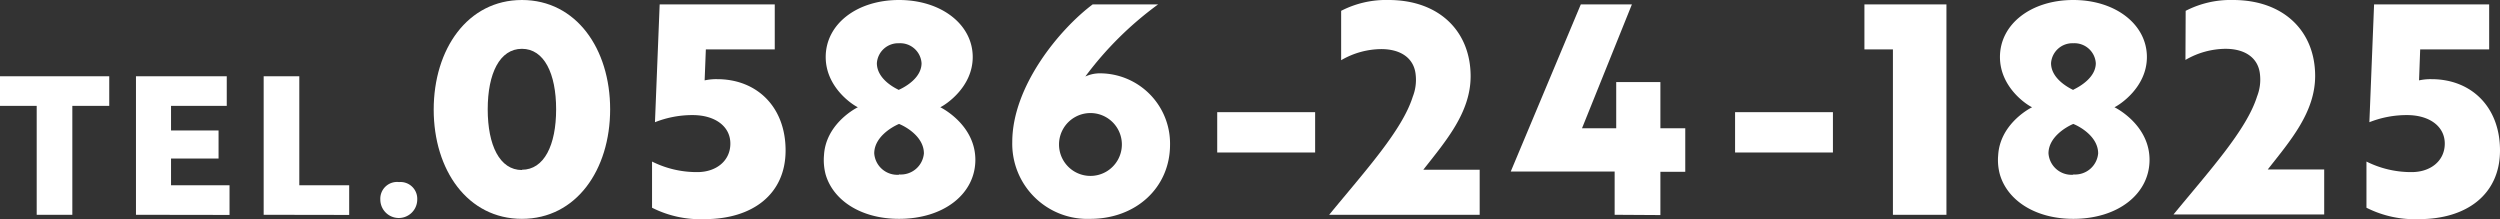
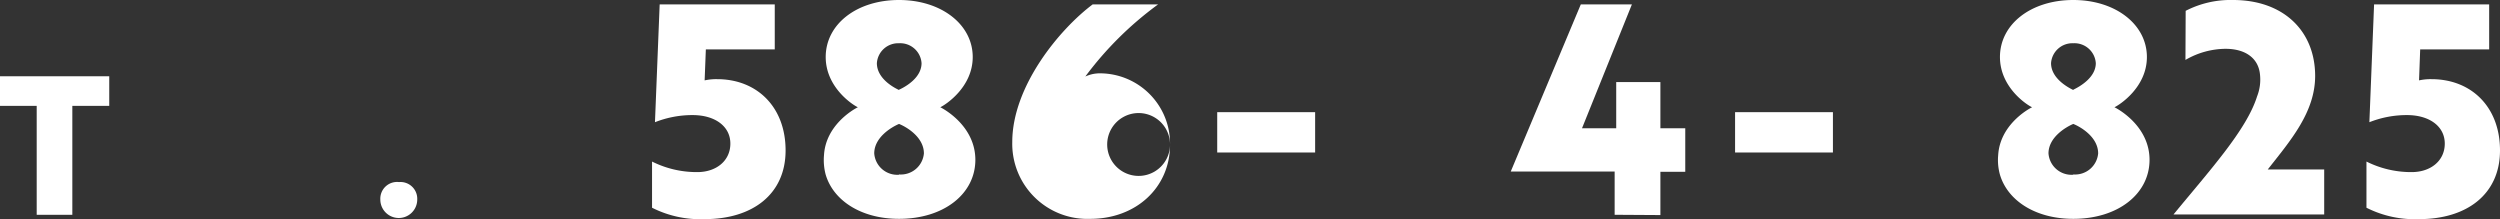
<svg xmlns="http://www.w3.org/2000/svg" viewBox="0 0 350.82 30.75">
  <rect x="0" y="0" width="350.82" height="30.75" fill="#333333" stroke="none" />
  <defs>
    <style>.cls-1{fill:#fff;}</style>
  </defs>
  <title>txt_tel</title>
  <g id="Layer_2" data-name="Layer 2">
    <g id="safety">
      <path class="cls-1" d="M10.15,14.86V30.14h-5V14.86H0V10.7H15.33v4.16Z" />
-       <path class="cls-1" d="M19.08,30.14V10.7H31.82v4.16H24v3.45h6.67v3.94H24V26h8.21v4.16Z" />
-       <path class="cls-1" d="M37,30.14V10.7H42V26h7v4.16Z" />
      <path class="cls-1" d="M56,25.55A2.35,2.35,0,0,1,58.55,28a2.59,2.59,0,0,1-5.18,0A2.35,2.35,0,0,1,56,25.55Z" />
-       <path class="cls-1" d="M73.24,0c7.62,0,12.38,6.85,12.38,15.34S80.86,30.71,73.24,30.71,60.86,23.86,60.86,15.38,65.61,0,73.24,0Zm0,23.82c3.11,0,4.8-3.44,4.8-8.48s-1.69-8.49-4.8-8.49-4.8,3.44-4.8,8.49S70.12,23.86,73.24,23.86Z" />
      <path class="cls-1" d="M91.5,22.67a14,14,0,0,0,6.36,1.48c2.62,0,4.63-1.56,4.63-4s-2.17-4-5.29-4a14.25,14.25,0,0,0-5.29,1L92.57.62h16.15V6.93H99.05l-.17,4.35a7.44,7.44,0,0,1,1.77-.17c5.53,0,9.59,3.86,9.59,10s-4.63,9.64-11.36,9.64a15,15,0,0,1-7.38-1.6Z" />
      <path class="cls-1" d="M115.87,8c0-4.6,4.35-8,10.29-8S136.5,3.44,136.5,8c0,4.22-3.77,6.68-4.55,7.05.9.45,4.92,2.87,4.92,7.38,0,4.75-4.39,8.28-10.71,8.28-5.33,0-9.22-2.58-10.29-6.19a7.92,7.92,0,0,1-.24-2.75c.24-4.14,4-6.35,4.75-6.72C119.65,14.72,115.87,12.26,115.87,8Zm10.29,16.48a3.25,3.25,0,0,0,3.49-2.95c0-2.26-2.38-3.69-3.49-4.14-1.06.45-3.48,1.88-3.48,4.14A3.24,3.24,0,0,0,126.16,24.52Zm0-11.89c1-.45,3.16-1.72,3.16-3.73a3,3,0,0,0-3.16-2.79,3,3,0,0,0-3.11,2.79C123.05,10.91,125.18,12.18,126.16,12.63Z" />
-       <path class="cls-1" d="M164.19,20.3c0,6-4.75,10.41-11.19,10.41a10.54,10.54,0,0,1-10.95-10.78c0-7.83,6.64-15.83,11.28-19.31h9.18A47.79,47.79,0,0,0,152.3,10.74a4.86,4.86,0,0,1,2-.45A9.86,9.86,0,0,1,164.19,20.3Zm-6.76,0a4.41,4.41,0,0,0-8.82-.05,4.41,4.41,0,1,0,8.82.05Z" />
+       <path class="cls-1" d="M164.19,20.3c0,6-4.75,10.41-11.19,10.41a10.54,10.54,0,0,1-10.95-10.78c0-7.83,6.64-15.83,11.28-19.31h9.18A47.79,47.79,0,0,0,152.3,10.74a4.86,4.86,0,0,1,2-.45A9.86,9.86,0,0,1,164.19,20.3Za4.41,4.41,0,0,0-8.82-.05,4.41,4.41,0,1,0,8.82.05Z" />
      <path class="cls-1" d="M170.81,15.74h13.74V21.4H170.81Z" />
-       <path class="cls-1" d="M188.2,1.52A13.74,13.74,0,0,1,194.85,0C202,0,206.37,4.43,206.37,10.7c0,5.09-3.49,9.1-6.64,13.12h7.91v6.32H186.52c5.09-6.2,10.25-11.85,11.73-16.57a6.43,6.43,0,0,0,.41-3.07c-.21-2.26-2-3.61-4.84-3.61a11.33,11.33,0,0,0-5.62,1.56Z" />
      <path class="cls-1" d="M226.58,30.14V24.07H212L221.83.62H229L222,18h4.8V11.52H233V18h3.49v6.11H233v6.07Z" />
      <path class="cls-1" d="M243.48,15.74h13.73V21.4H243.48Z" />
-       <path class="cls-1" d="M273.14.62V30.14h-7.51V6.93h-4V.62Z" />
      <path class="cls-1" d="M280.65,8c0-4.6,4.35-8,10.29-8s10.33,3.44,10.33,8c0,4.22-3.77,6.68-4.55,7.05.9.45,4.92,2.87,4.92,7.38,0,4.75-4.39,8.28-10.7,8.28-5.33,0-9.22-2.58-10.29-6.19a7.69,7.69,0,0,1-.25-2.75c.25-4.14,4-6.35,4.76-6.72C284.42,14.72,280.65,12.26,280.65,8Zm10.29,16.48a3.25,3.25,0,0,0,3.49-2.95c0-2.26-2.38-3.69-3.49-4.14-1.06.45-3.48,1.88-3.48,4.14A3.24,3.24,0,0,0,290.94,24.52Zm0-11.89c.94-.45,3.16-1.72,3.16-3.73a3,3,0,0,0-3.16-2.79,3,3,0,0,0-3.12,2.79C287.82,10.91,290,12.18,290.94,12.63Z" />
      <path class="cls-1" d="M306.71,1.52A13.73,13.73,0,0,1,313.35,0c7.14,0,11.53,4.39,11.53,10.66,0,5.09-3.49,9.1-6.65,13.12h7.92v6.32H305c5.09-6.2,10.25-11.85,11.73-16.57a6.43,6.43,0,0,0,.41-3.07c-.21-2.26-2-3.61-4.84-3.61a11.33,11.33,0,0,0-5.62,1.56Z" />
      <path class="cls-1" d="M332.08,22.67a14,14,0,0,0,6.35,1.48c2.63,0,4.64-1.56,4.64-4s-2.18-4-5.29-4a14.21,14.21,0,0,0-5.29,1L333.15.62H349.3V6.93h-9.68l-.16,4.35a7.34,7.34,0,0,1,1.76-.17c5.54,0,9.6,3.86,9.6,10s-4.64,9.64-11.36,9.64a15,15,0,0,1-7.38-1.6Z" />
    </g>
  </g>
</svg>